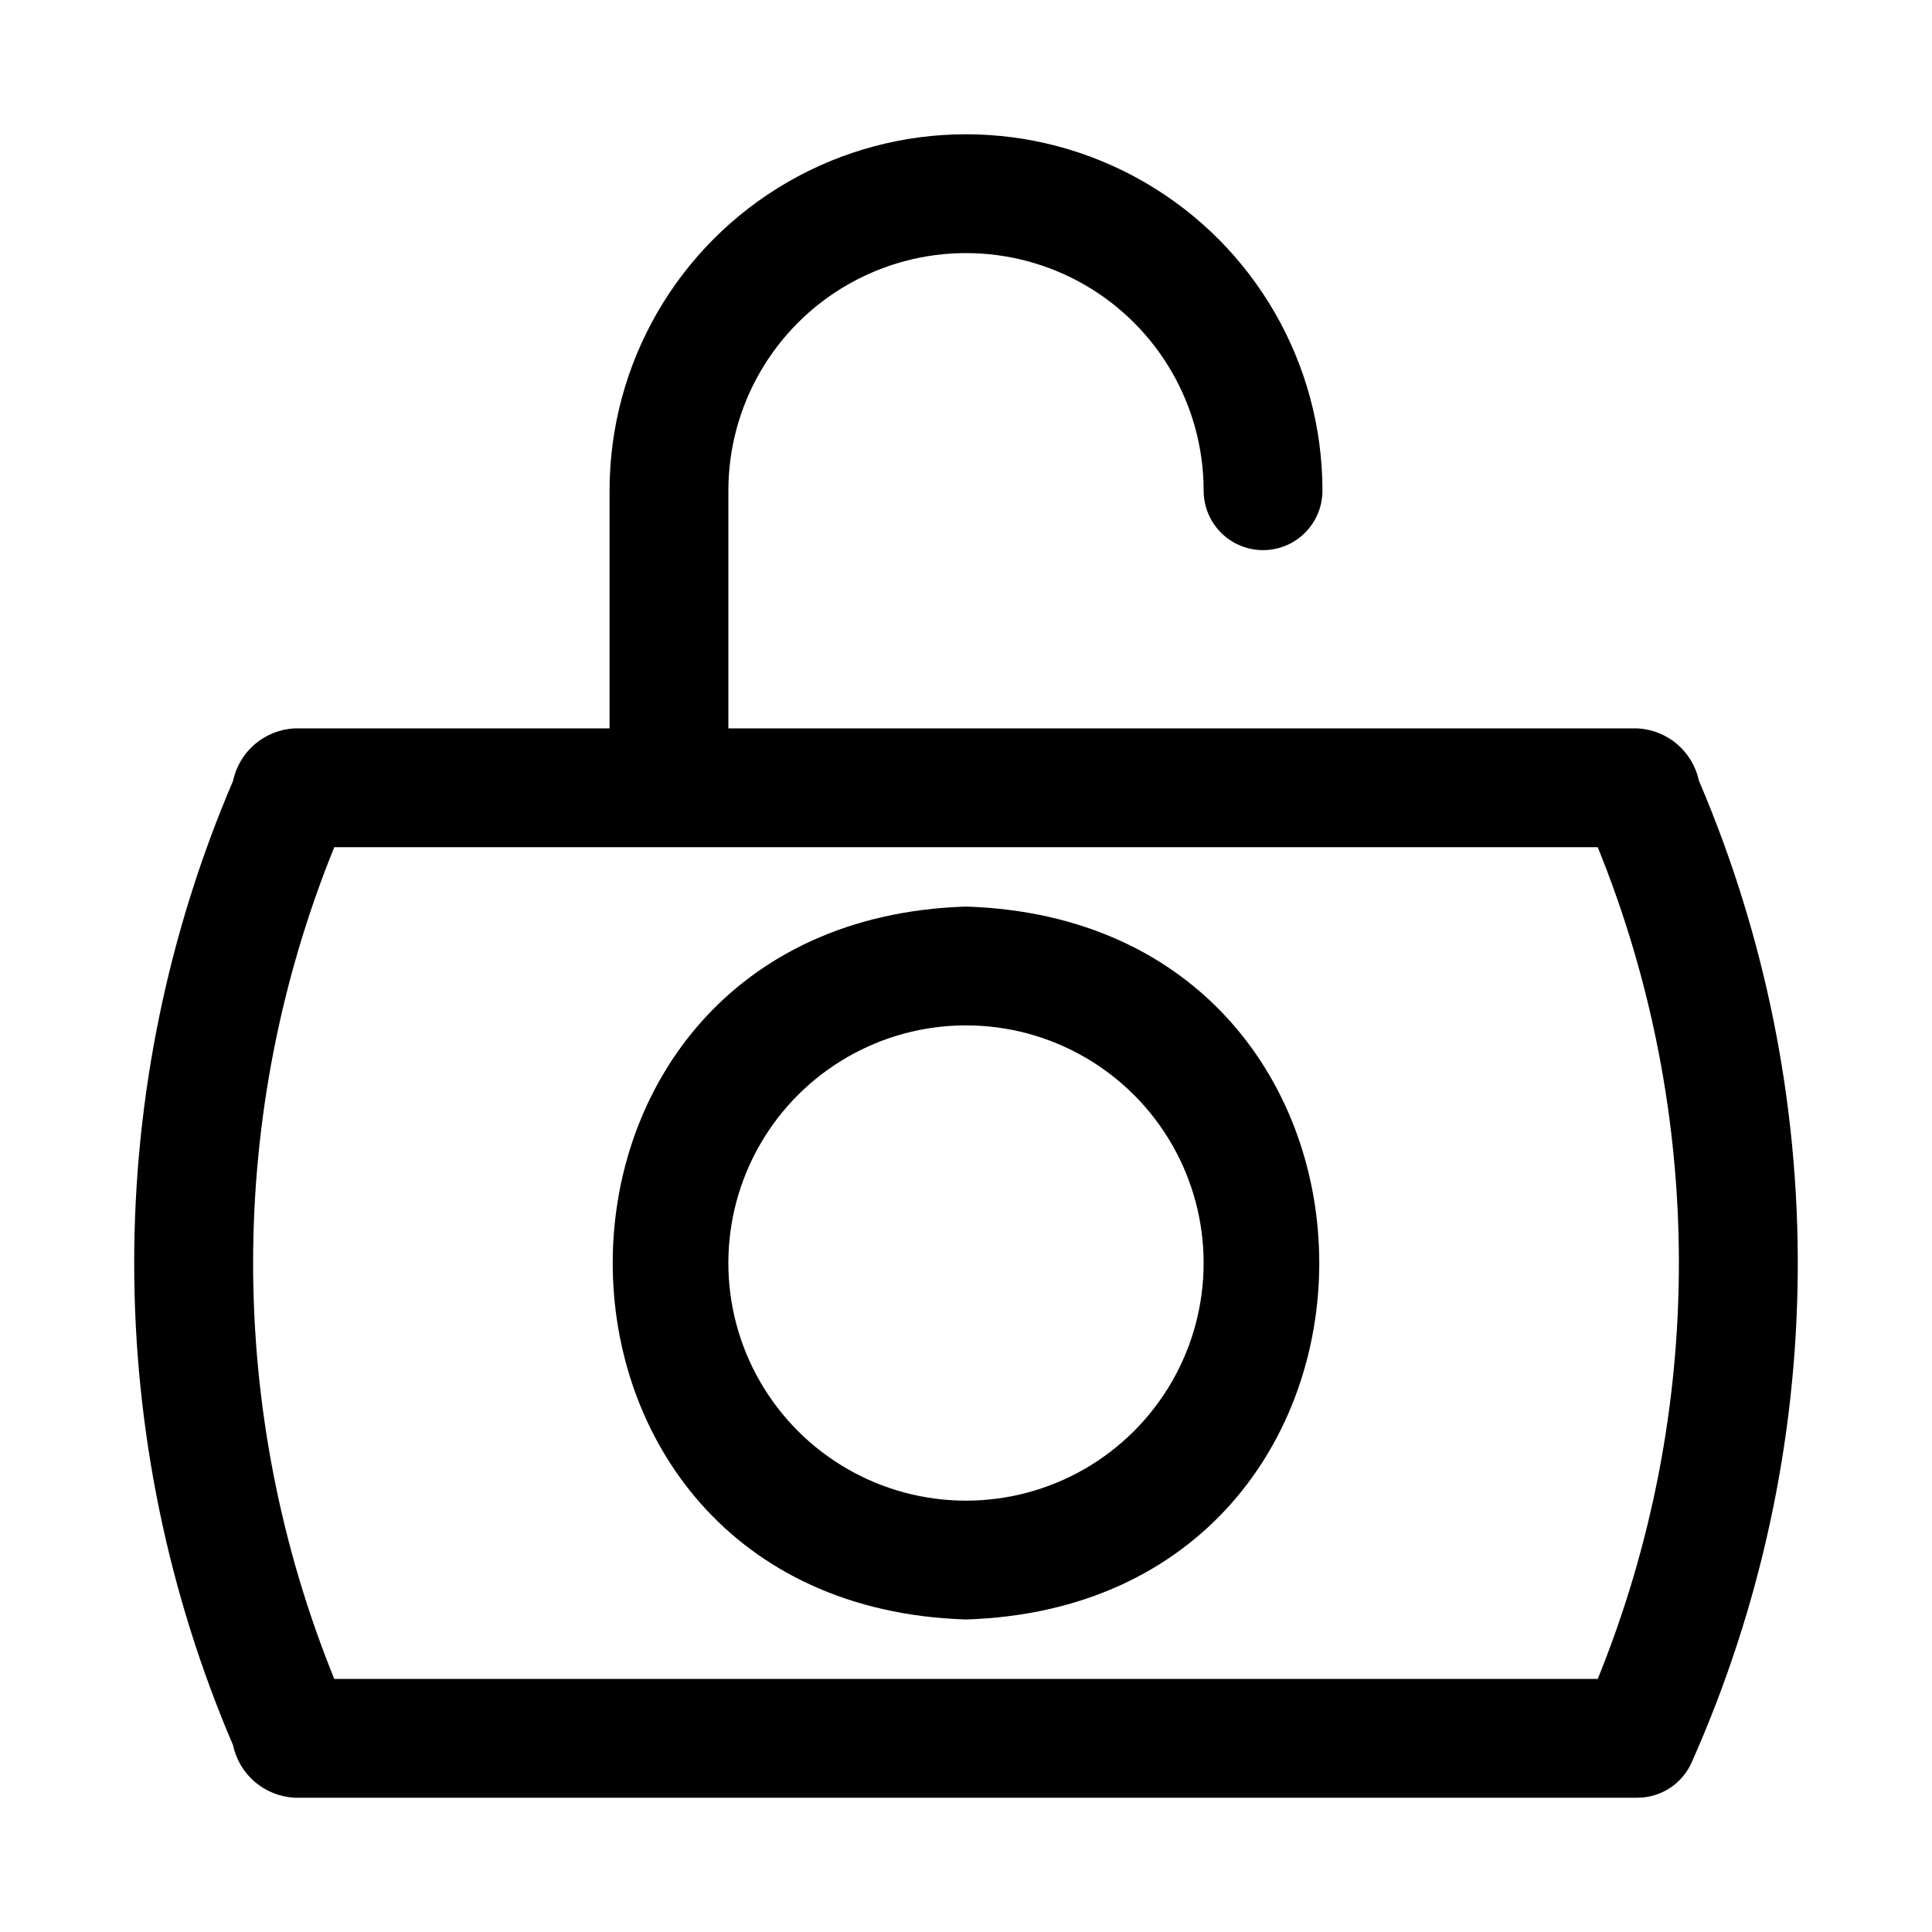
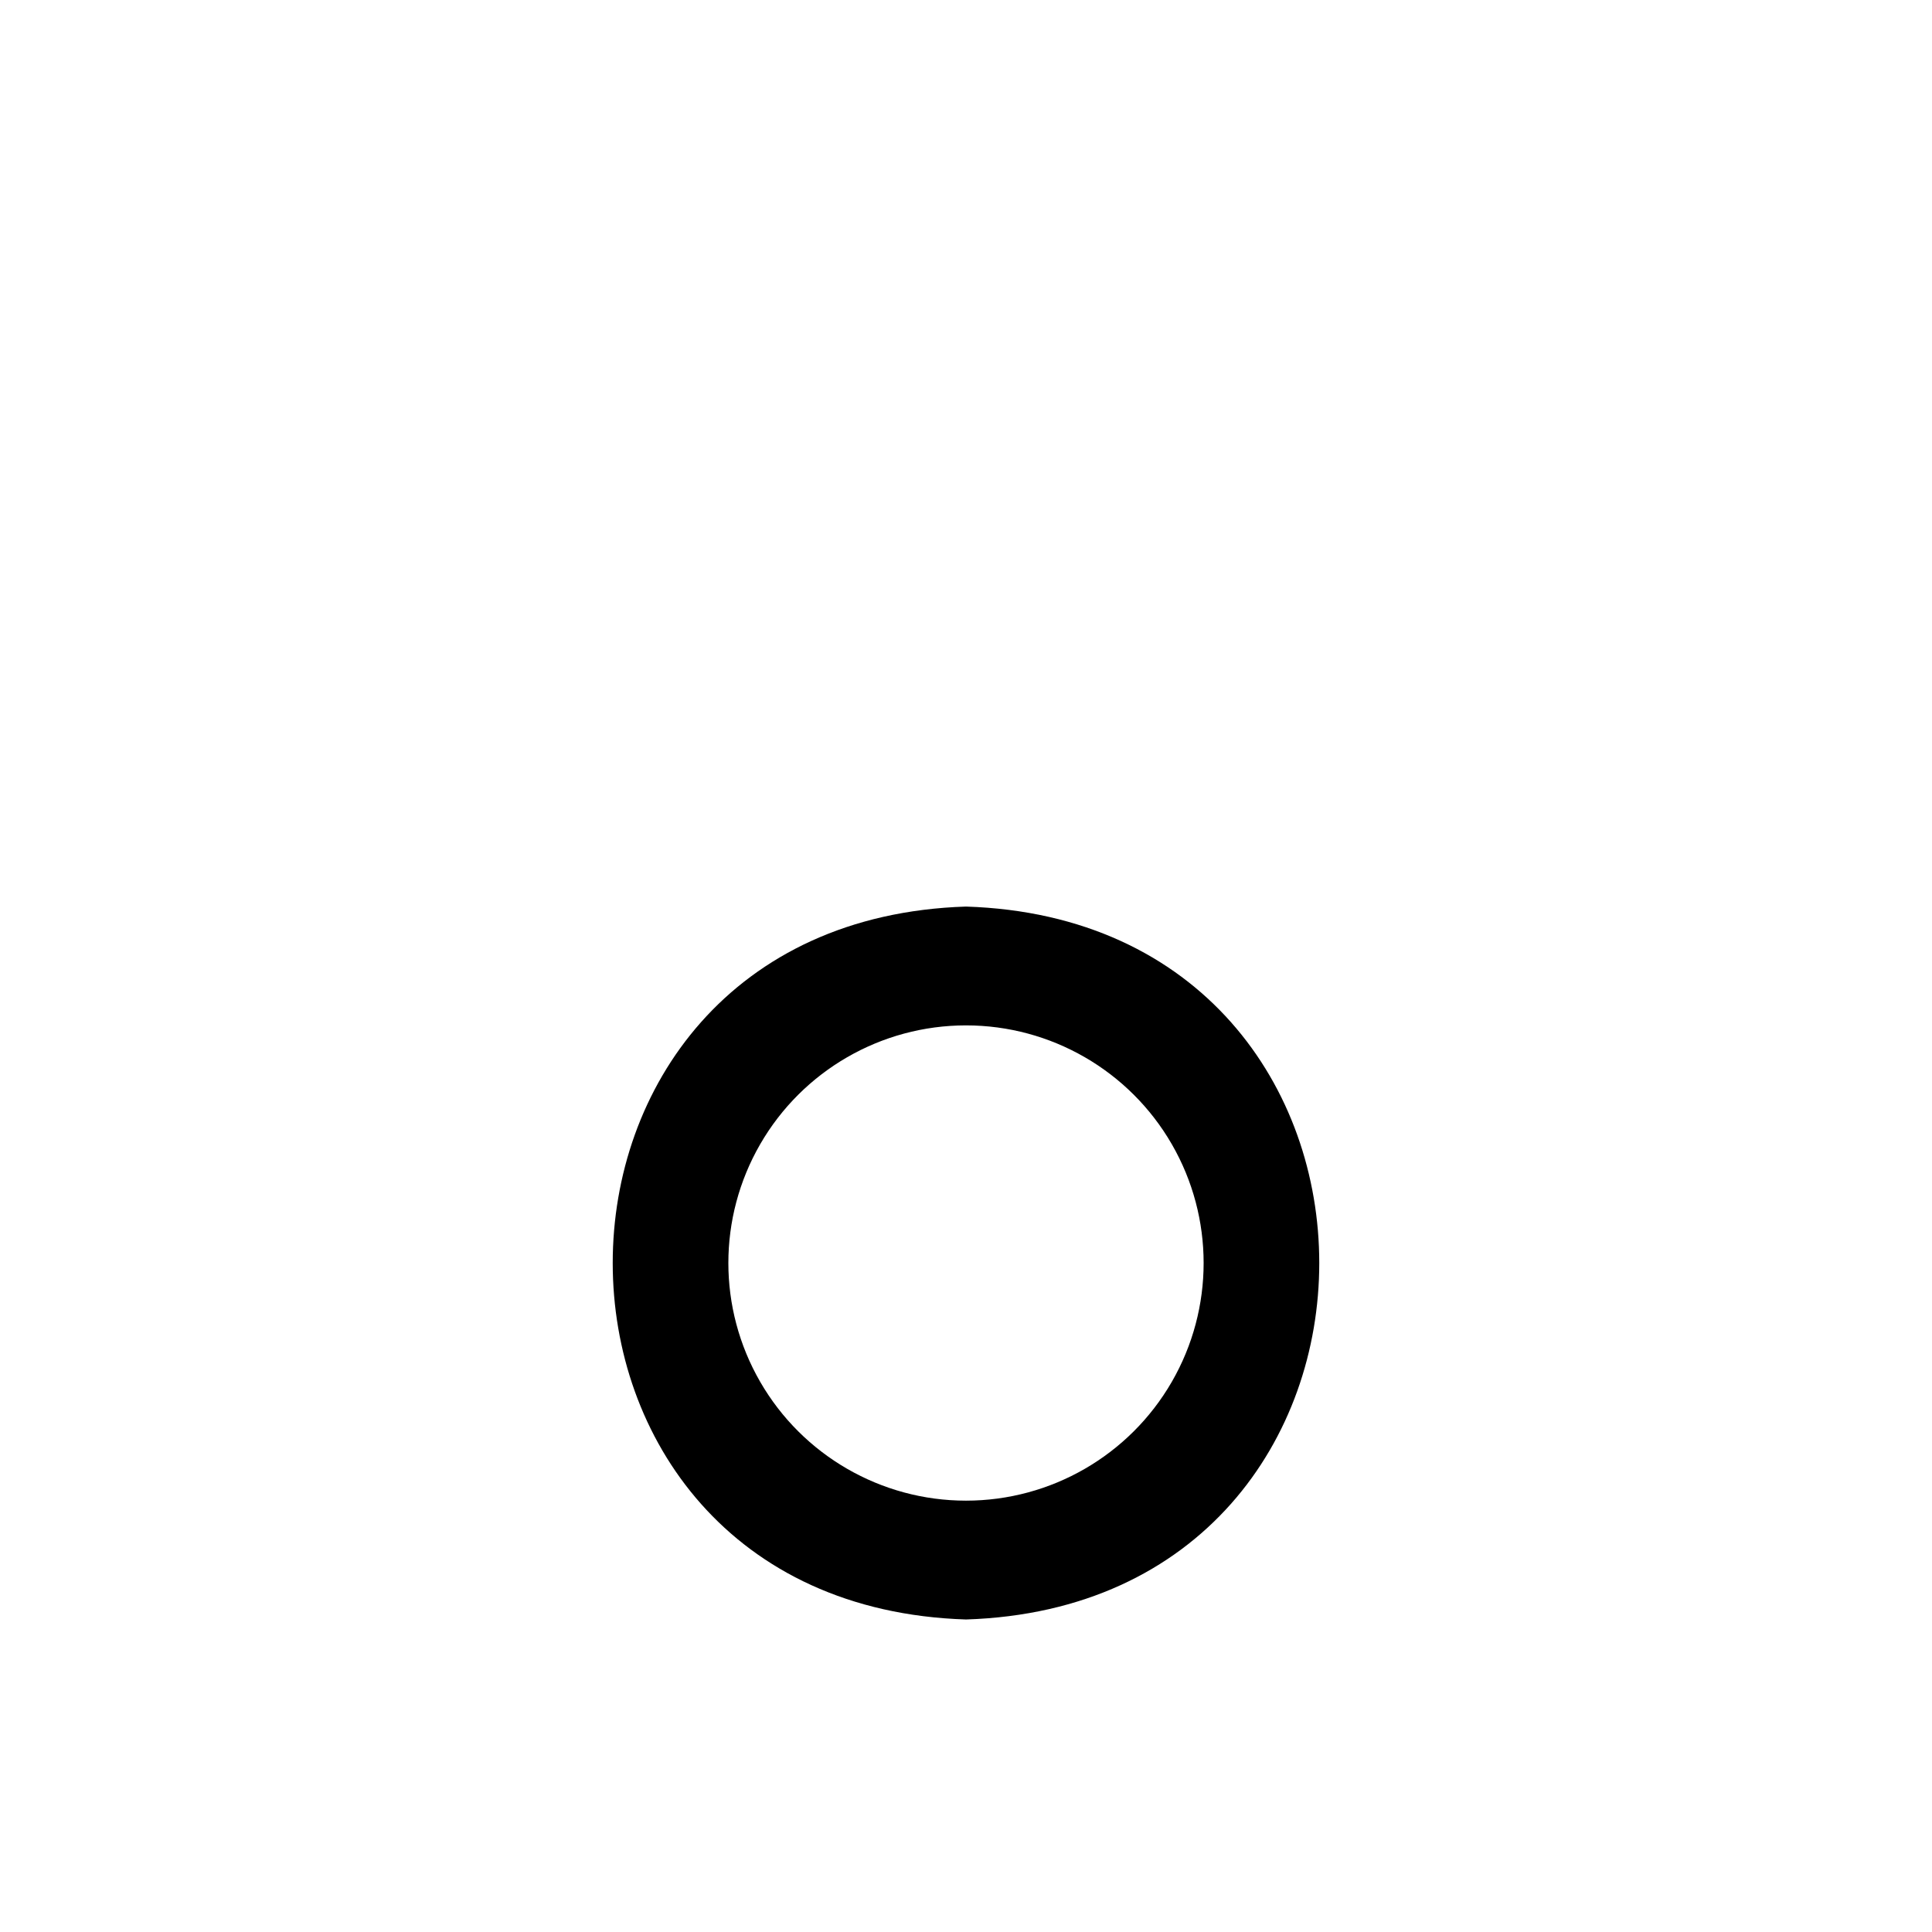
<svg xmlns="http://www.w3.org/2000/svg" fill="#000000" width="800px" height="800px" version="1.1" viewBox="144 144 512 512">
  <g>
-     <path d="m594.25 350.96c-0.805-3.801-2.844-7.231-5.797-9.754-2.957-2.519-6.668-3.988-10.547-4.18h-240.88v-62.977c0-22.5 12.004-43.289 31.488-54.539s43.488-11.25 62.977 0c19.484 11.25 31.488 32.039 31.488 54.539 0 5.625 3 10.82 7.871 13.633s10.871 2.812 15.742 0 7.871-8.008 7.871-13.633c0-33.75-18.004-64.934-47.23-81.809-29.227-16.875-65.238-16.875-94.465 0s-47.23 48.059-47.23 81.809v62.977h-83.445c-3.879 0.191-7.586 1.66-10.543 4.18-2.957 2.523-4.996 5.953-5.797 9.754-17.281 40.375-26.191 83.84-26.191 127.76s8.91 87.387 26.191 127.76c0.801 3.801 2.84 7.231 5.797 9.754 2.957 2.519 6.664 3.988 10.543 4.18h355.82c3.094 0 6.117-0.91 8.695-2.617 2.582-1.707 4.598-4.137 5.805-6.984 18.156-40.859 27.691-85.027 28.008-129.74 0.316-44.711-8.59-89.004-26.164-130.12zm-26.828 237.97h-334.84c-28.672-70.676-28.672-149.74 0-220.41h334.84c28.668 70.676 28.668 149.74 0 220.41z" />
    <path d="m400 384.25c-124.84 3.969-124.82 184.98 0 188.93 124.83-3.969 124.82-184.98 0-188.93zm0 157.44c-22.5 0-43.289-12.004-54.539-31.488s-11.25-43.492 0-62.977 32.039-31.488 54.539-31.488c22.496 0 43.289 12.004 54.539 31.488 11.246 19.484 11.246 43.492 0 62.977-11.25 19.484-32.043 31.488-54.539 31.488z" />
  </g>
</svg>